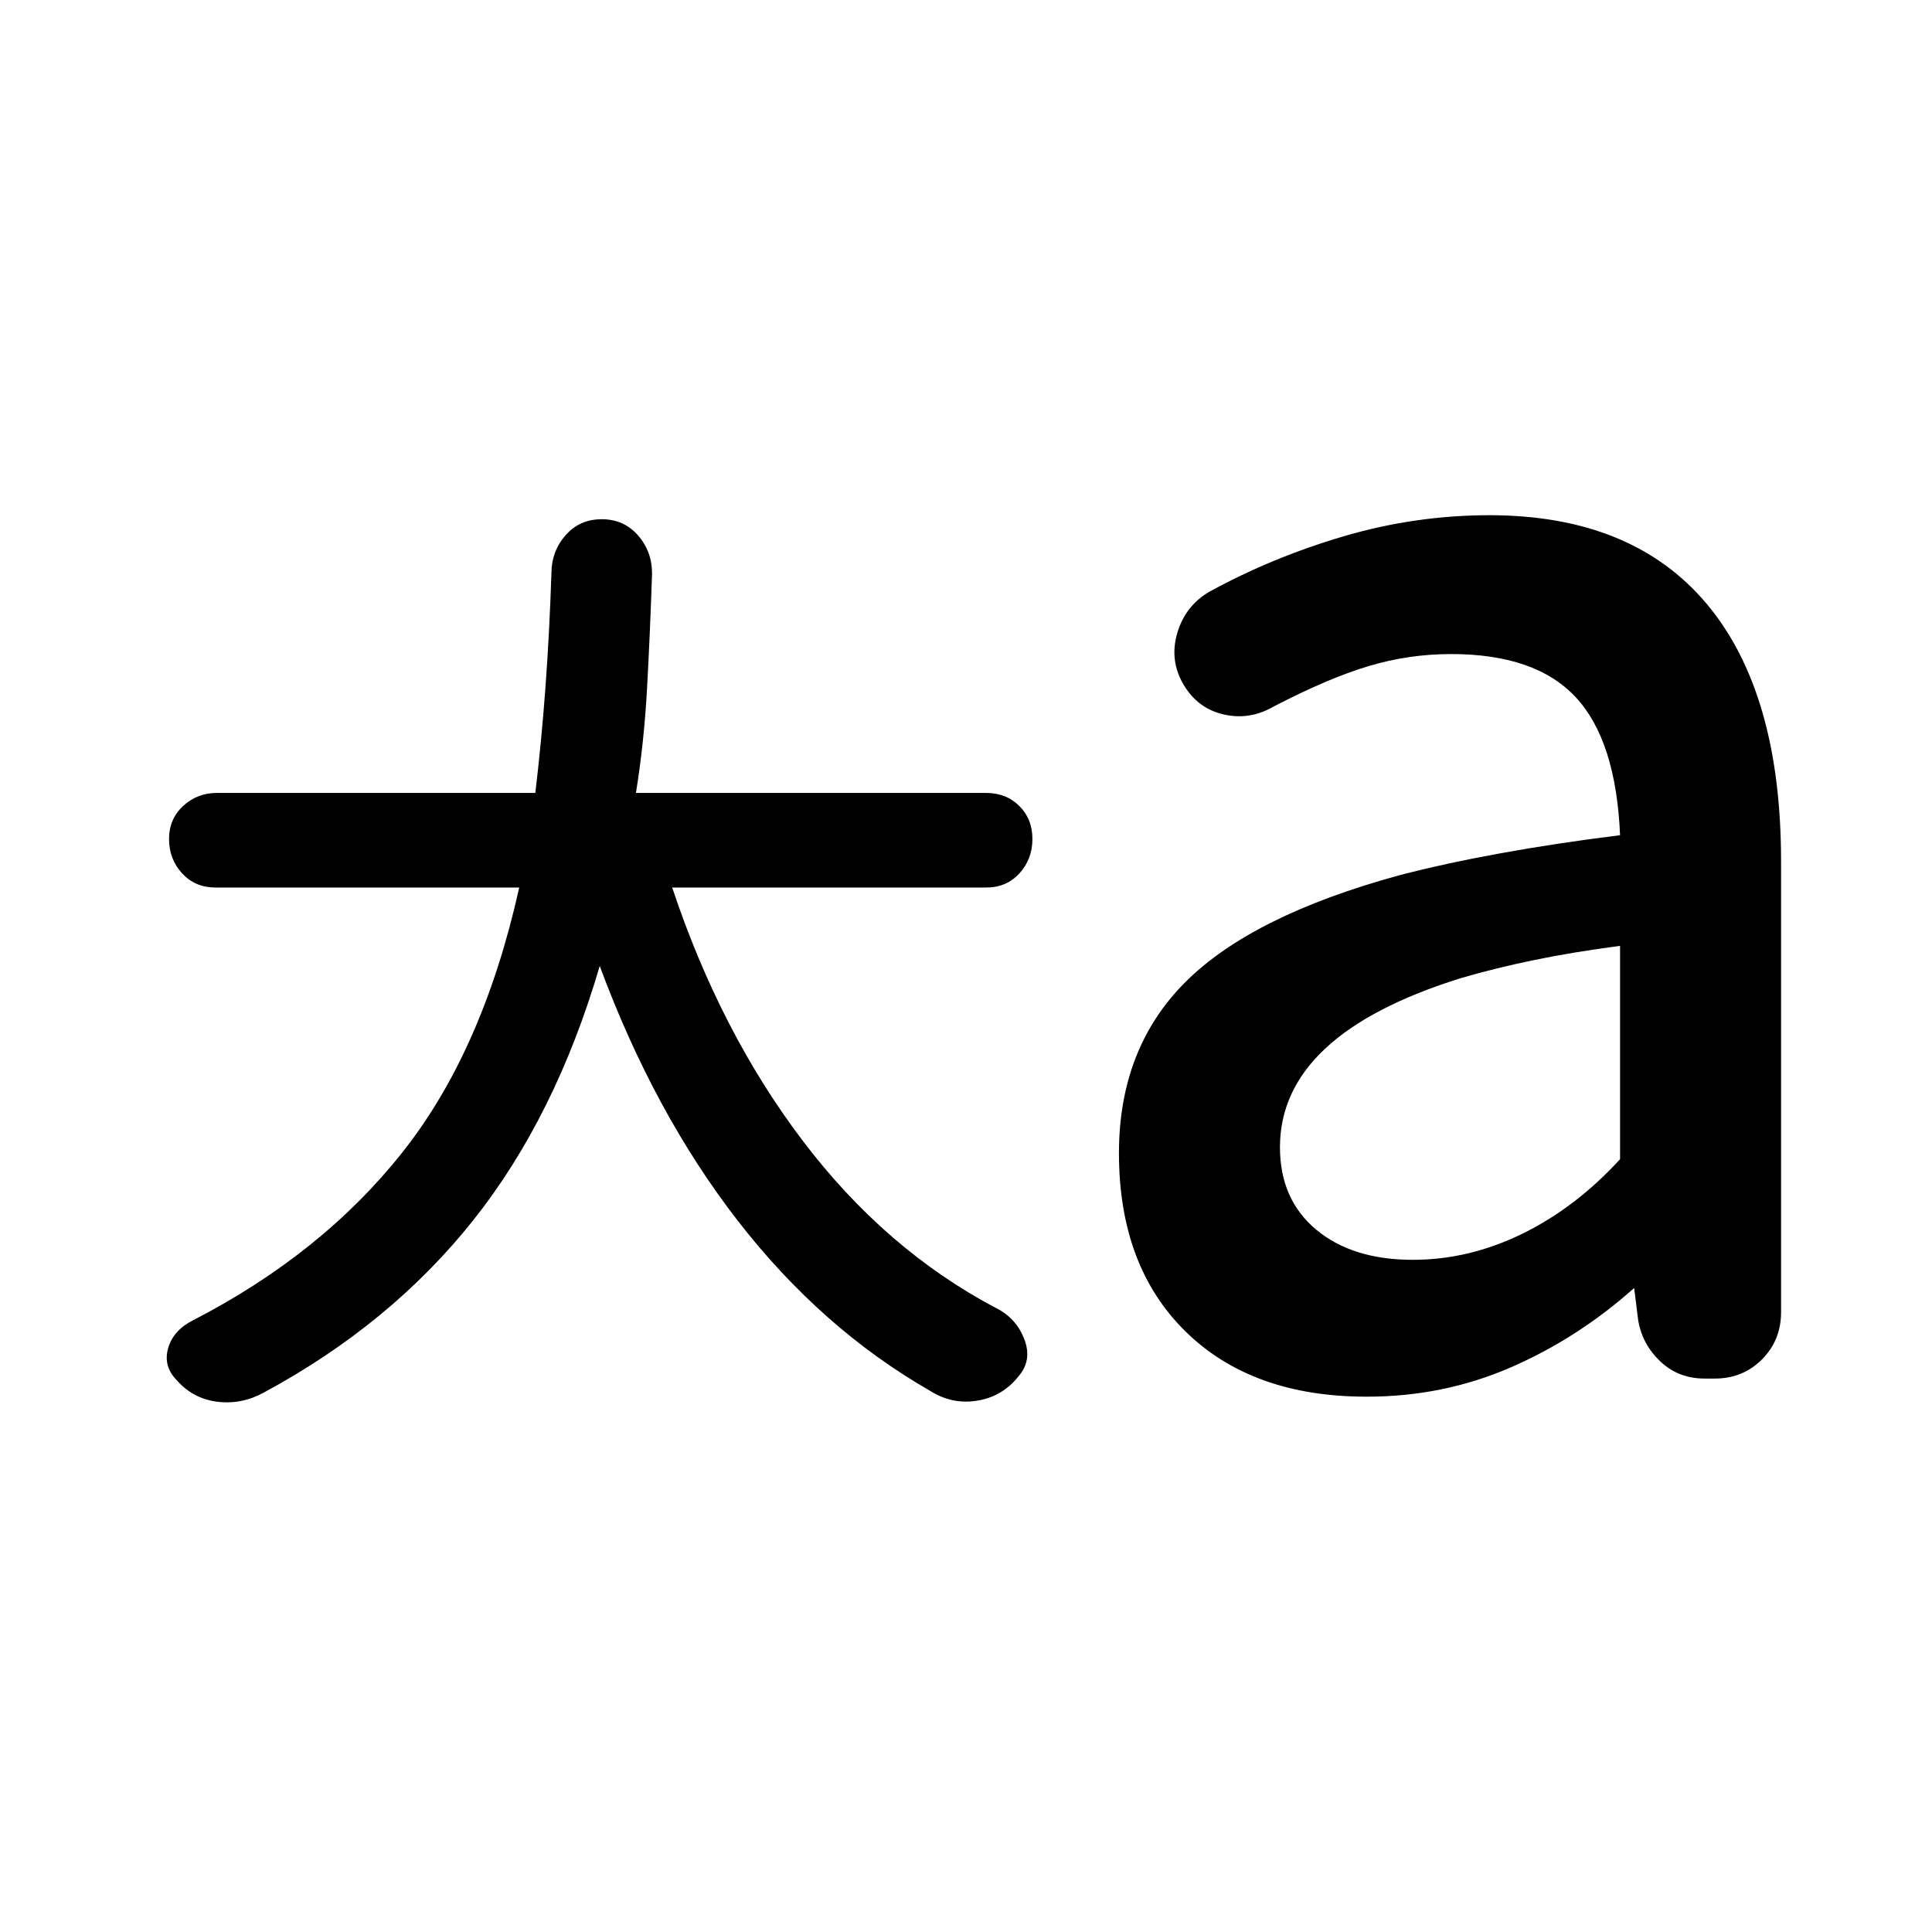
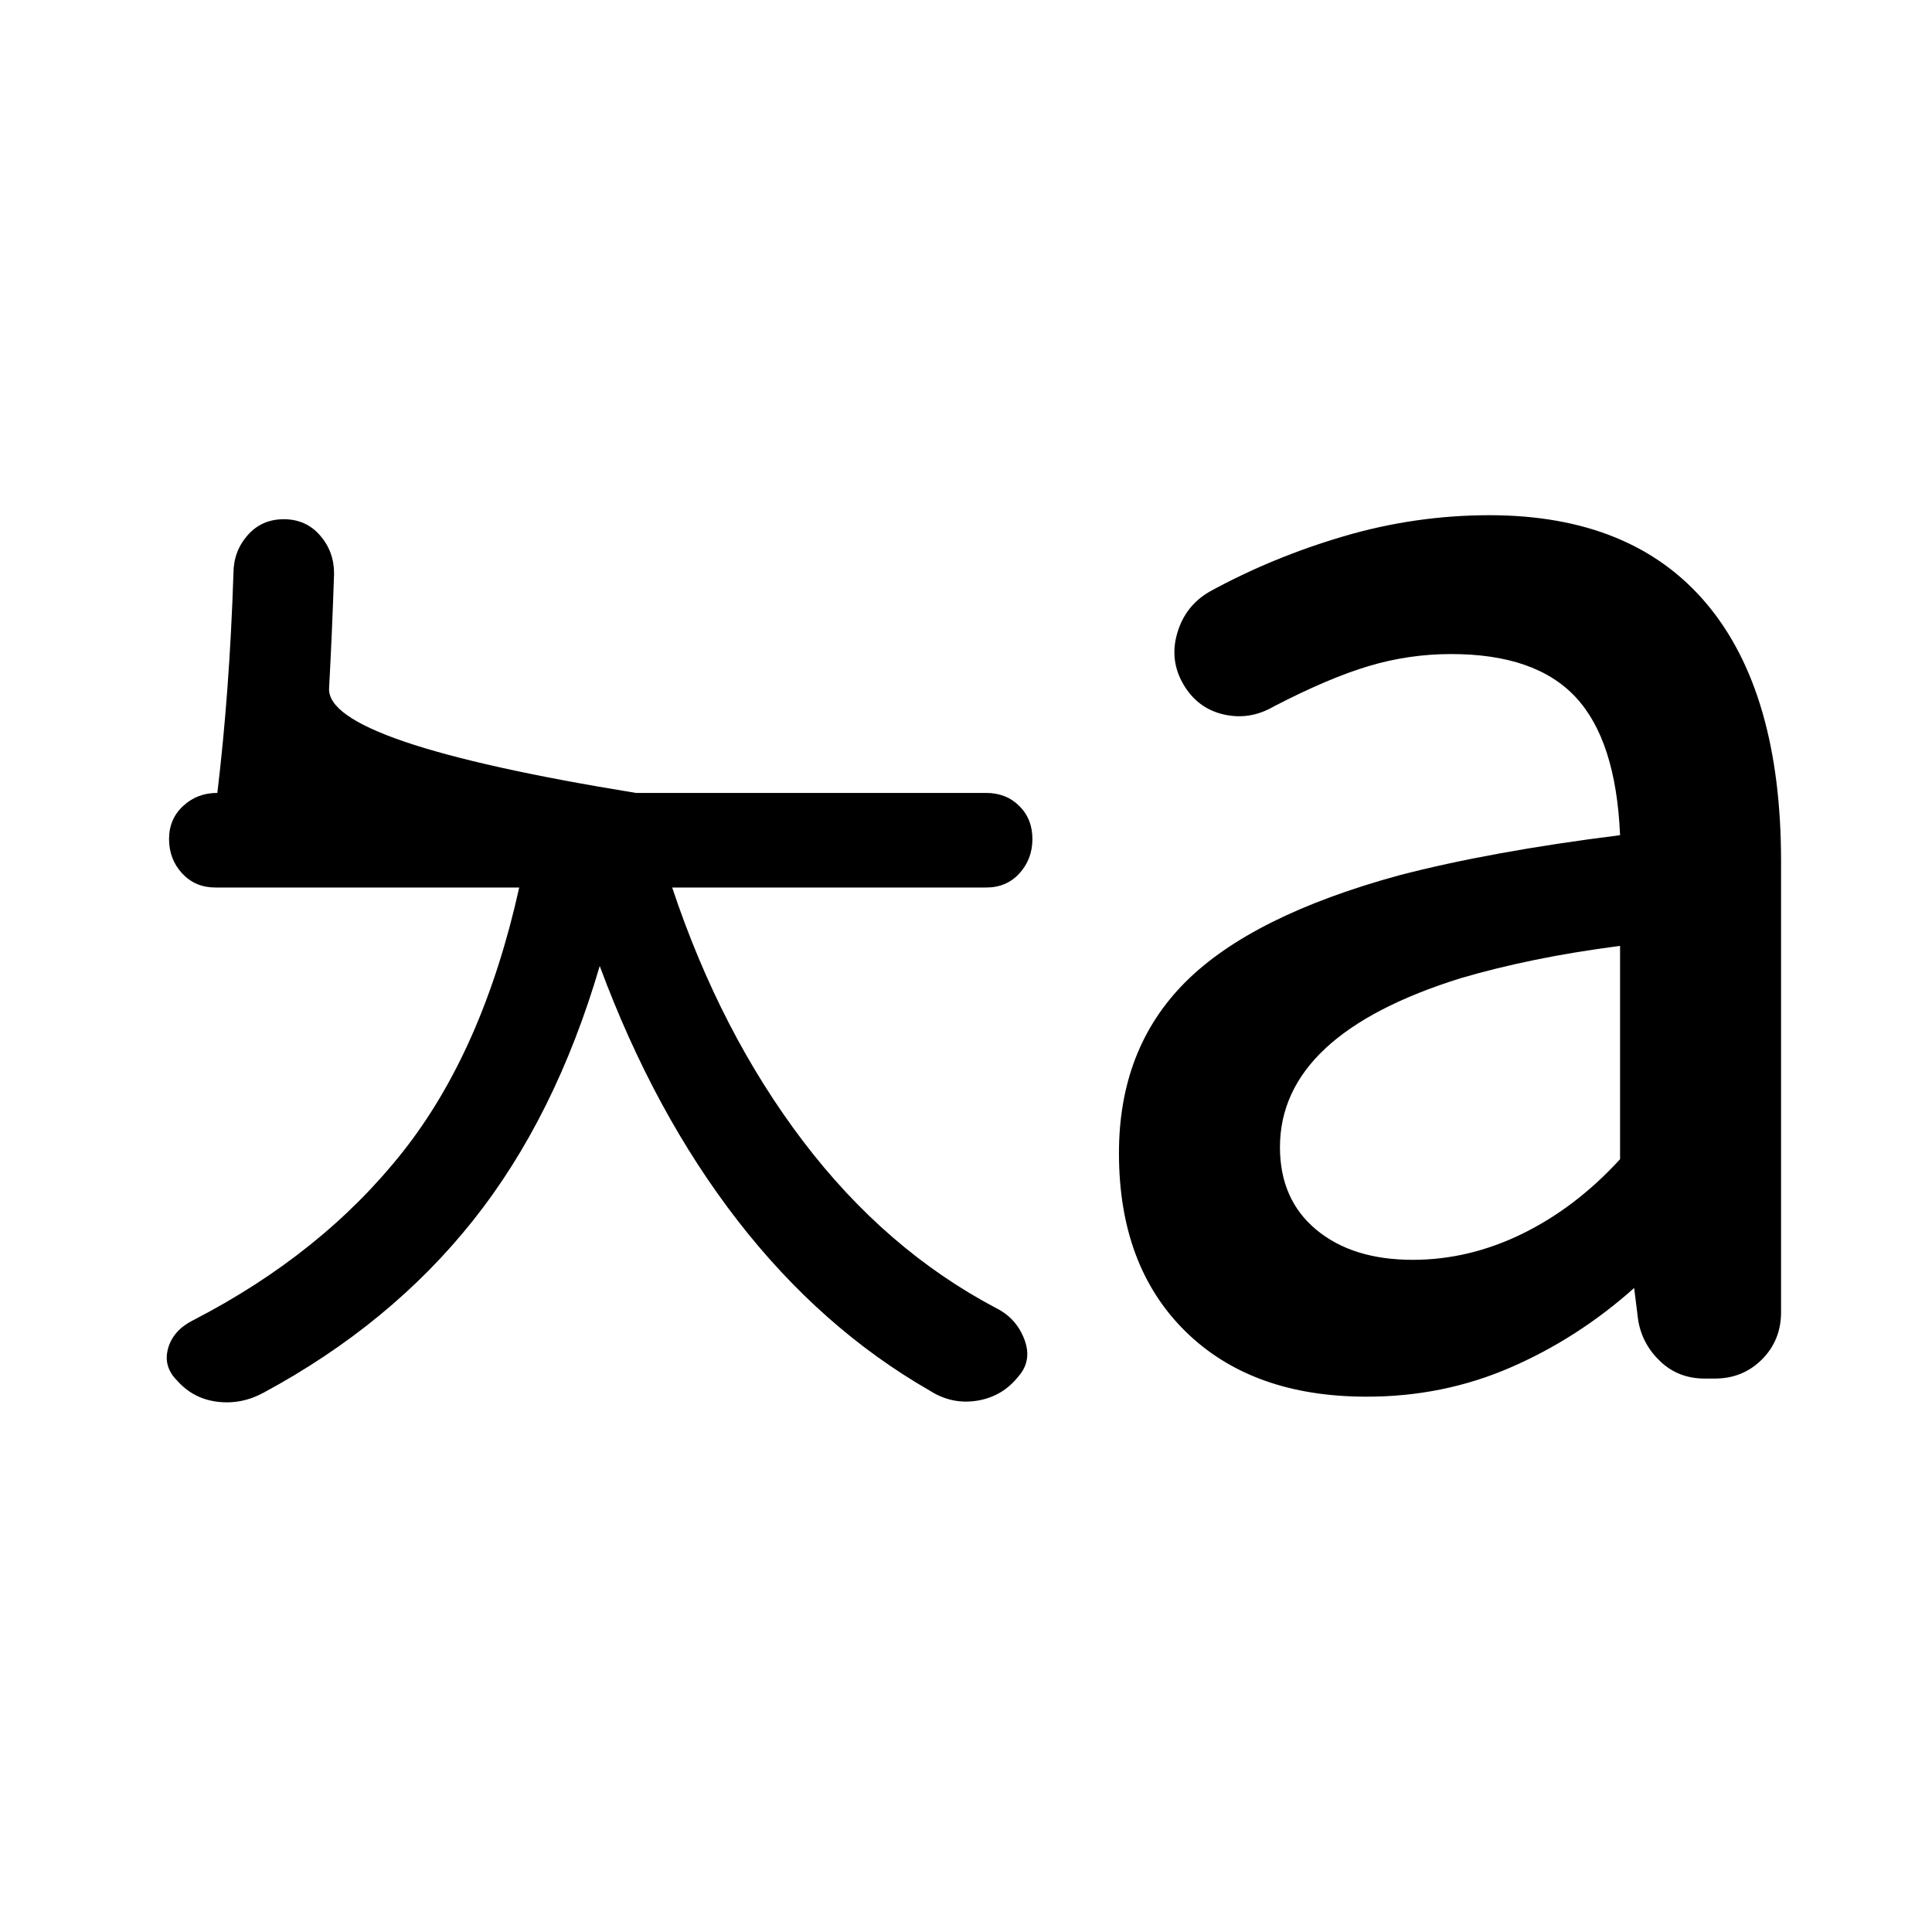
<svg xmlns="http://www.w3.org/2000/svg" width="800" height="800" viewBox="0 0 24 24">
-   <path fill="currentColor" d="M7.45 12q-.55 1.875-1.575 3.163t-2.6 2.137q-.275.15-.575.113t-.5-.263q-.175-.175-.112-.4t.312-.35Q4 15.575 5 14.313t1.45-3.288H2.675q-.25 0-.412-.175t-.163-.425t.175-.413t.425-.162h3.95q.075-.625.125-1.3t.075-1.425q0-.275.175-.475t.45-.2t.45.2t.175.475q-.025.75-.062 1.425T7.9 9.85h4.35q.25 0 .413.163t.162.412t-.162.425t-.413.175h-3.9q.6 1.8 1.625 3.15t2.4 2.075q.25.125.35.388t-.075.462q-.2.25-.513.3t-.587-.125q-1.35-.775-2.387-2.113T7.45 12m10.1 3.65q.7 0 1.363-.325t1.212-.925v-2.65q-.575.075-1.062.175t-.913.225q-1.125.35-1.687.875T15.9 14.25q0 .65.45 1.025t1.2.375m-.575 1.7q-1.425 0-2.25-.812t-.825-2.213q0-1.3.825-2.125t2.65-1.325q.575-.15 1.263-.275t1.487-.225q-.05-1.175-.55-1.713t-1.55-.537q-.525 0-1.025.15t-1.175.5q-.3.175-.625.1t-.5-.375t-.075-.638t.4-.512q.775-.425 1.663-.687T18.5 6.4q1.775 0 2.7 1.1t.925 3.2v5.6q0 .35-.238.588t-.587.237h-.125q-.325 0-.55-.213t-.275-.512l-.05-.4q-.7.625-1.537.988t-1.788.362" />
+   <path fill="currentColor" d="M7.45 12q-.55 1.875-1.575 3.163t-2.6 2.137q-.275.15-.575.113t-.5-.263q-.175-.175-.112-.4t.312-.35Q4 15.575 5 14.313t1.45-3.288H2.675q-.25 0-.412-.175t-.163-.425t.175-.413t.425-.162q.075-.625.125-1.3t.075-1.425q0-.275.175-.475t.45-.2t.45.2t.175.475q-.025.75-.062 1.425T7.9 9.85h4.35q.25 0 .413.163t.162.412t-.162.425t-.413.175h-3.9q.6 1.8 1.625 3.15t2.4 2.075q.25.125.35.388t-.075.462q-.2.25-.513.3t-.587-.125q-1.35-.775-2.387-2.113T7.45 12m10.1 3.65q.7 0 1.363-.325t1.212-.925v-2.65q-.575.075-1.062.175t-.913.225q-1.125.35-1.687.875T15.9 14.25q0 .65.45 1.025t1.2.375m-.575 1.7q-1.425 0-2.25-.812t-.825-2.213q0-1.3.825-2.125t2.65-1.325q.575-.15 1.263-.275t1.487-.225q-.05-1.175-.55-1.713t-1.55-.537q-.525 0-1.025.15t-1.175.5q-.3.175-.625.1t-.5-.375t-.075-.638t.4-.512q.775-.425 1.663-.687T18.5 6.4q1.775 0 2.7 1.1t.925 3.2v5.6q0 .35-.238.588t-.587.237h-.125q-.325 0-.55-.213t-.275-.512l-.05-.4q-.7.625-1.537.988t-1.788.362" />
</svg>